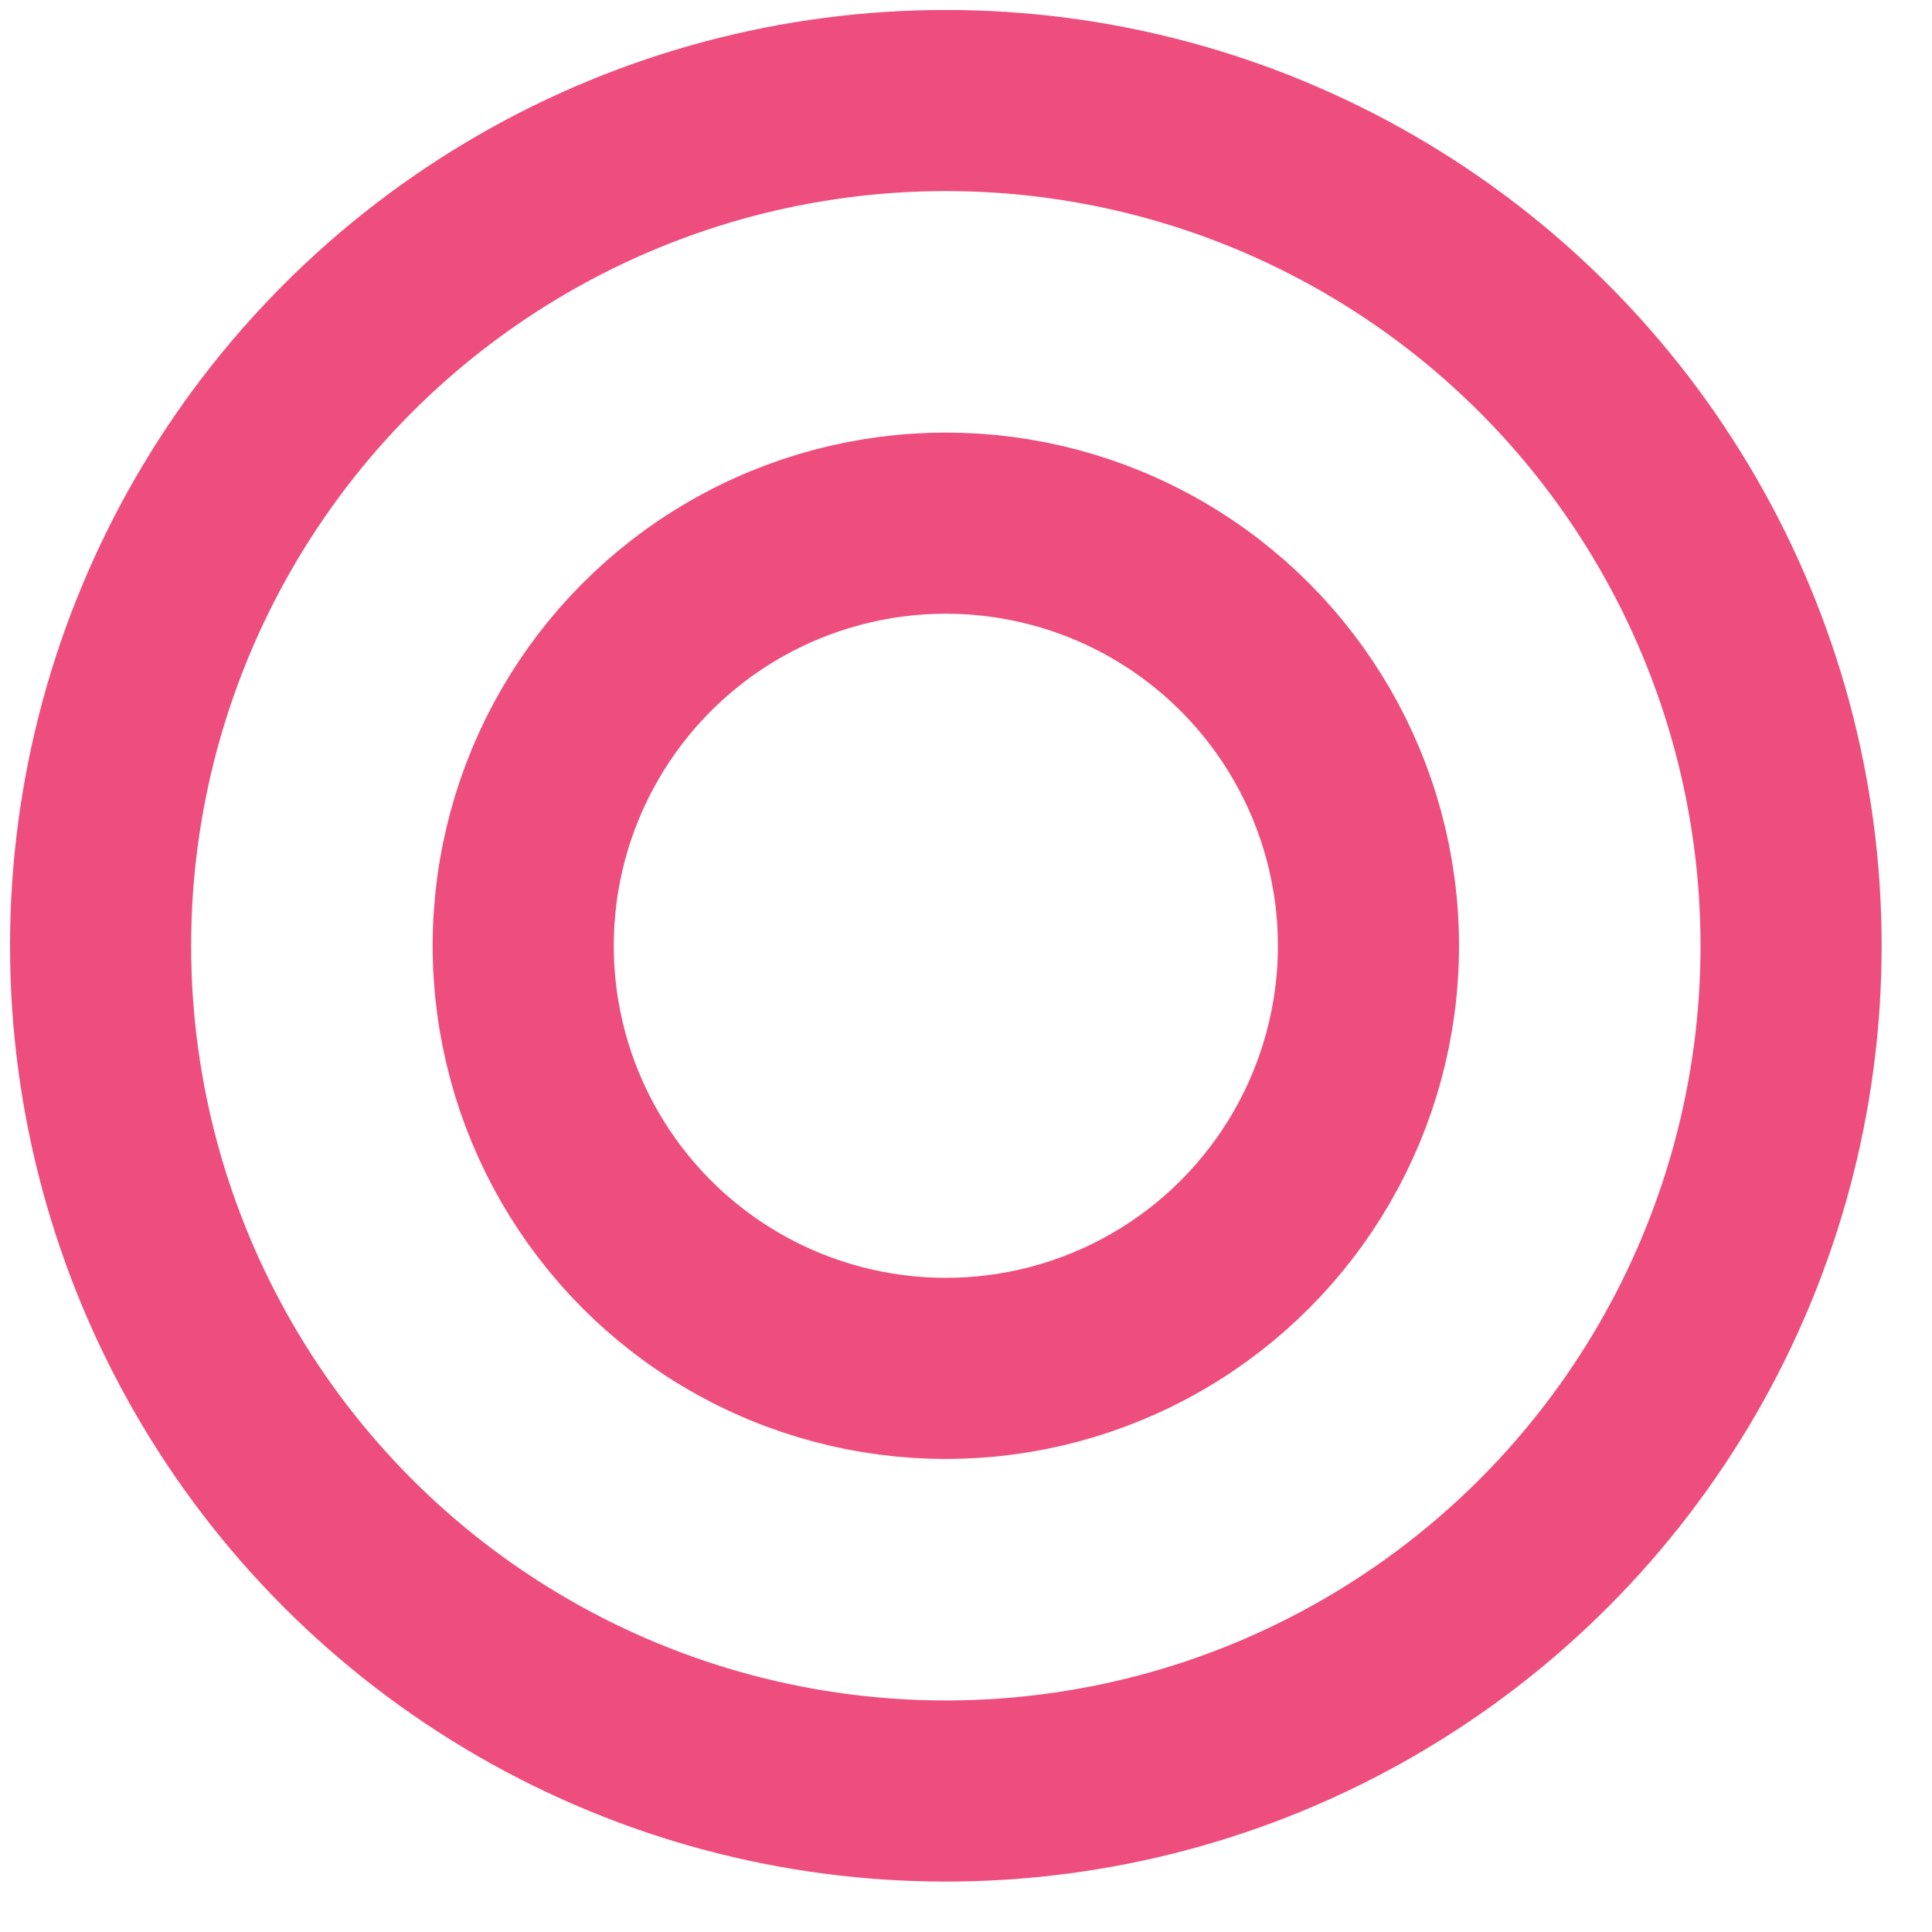
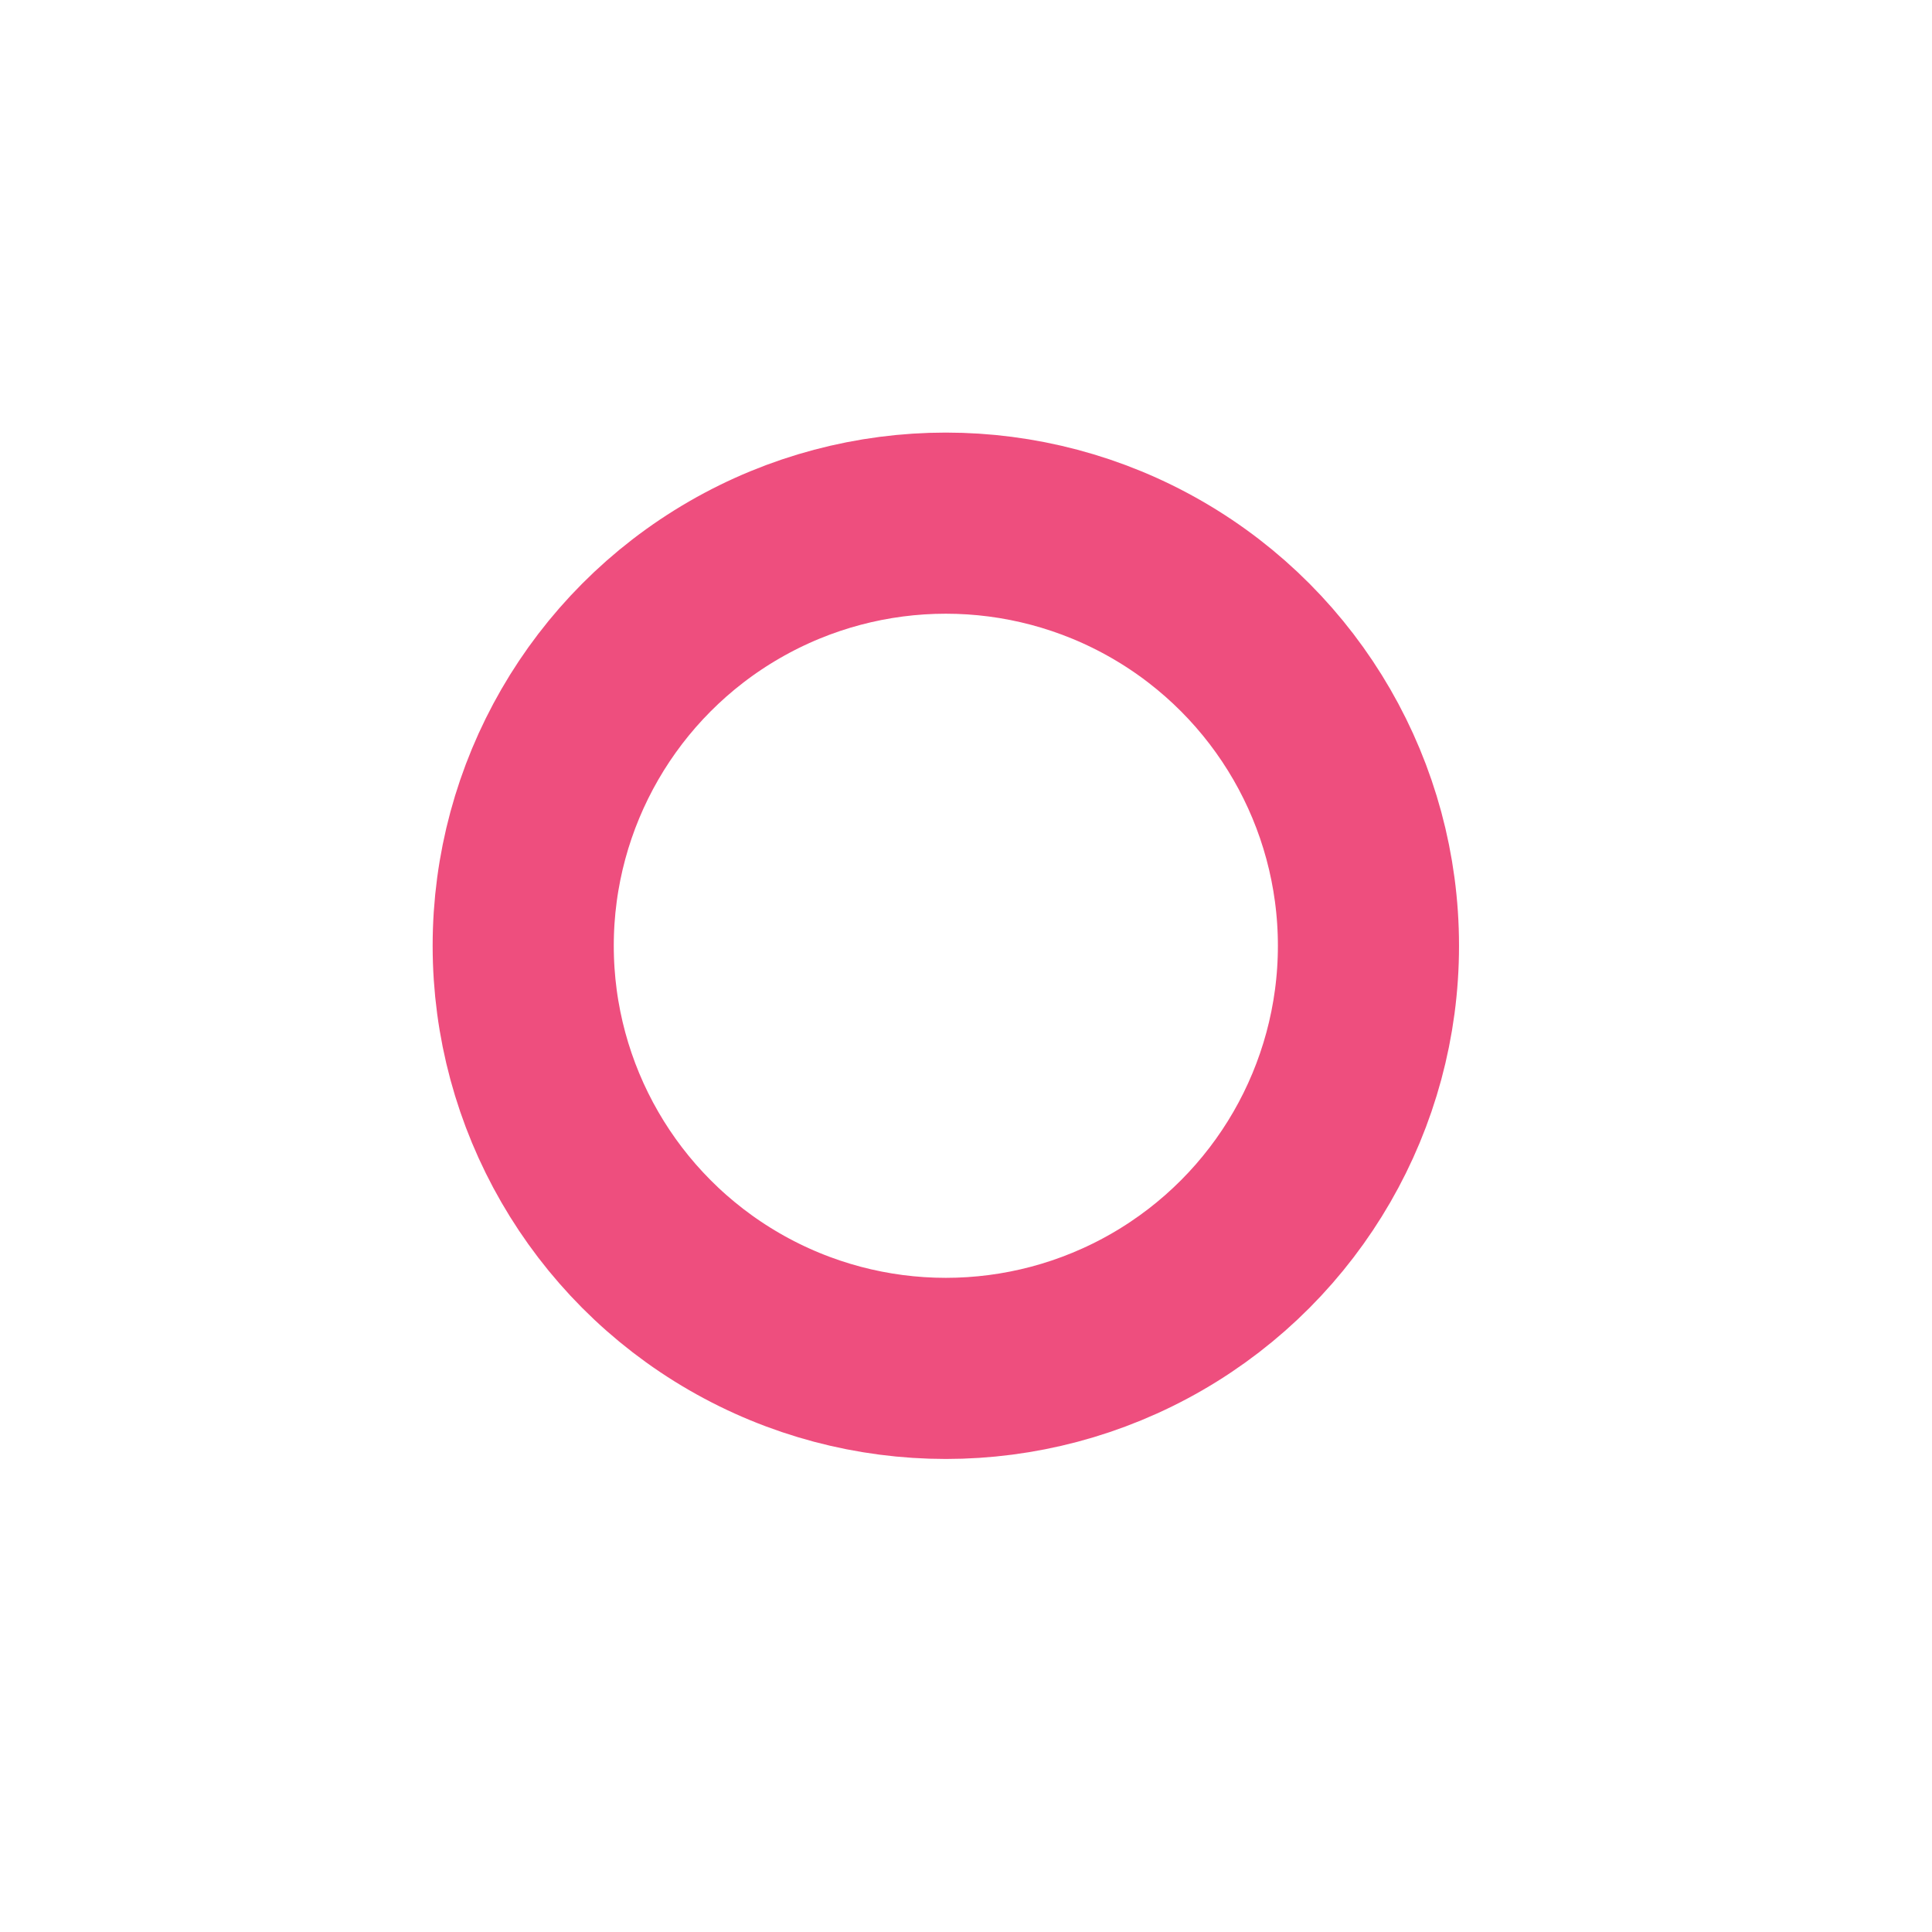
<svg xmlns="http://www.w3.org/2000/svg" width="32" height="32" viewBox="0 0 32 32" fill="none">
-   <circle cx="15.666" cy="15.665" r="14" stroke="#EE4E7E" stroke-width="3" />
  <circle cx="15.666" cy="15.665" r="7" stroke="#EE4E7E" stroke-width="3" />
</svg>